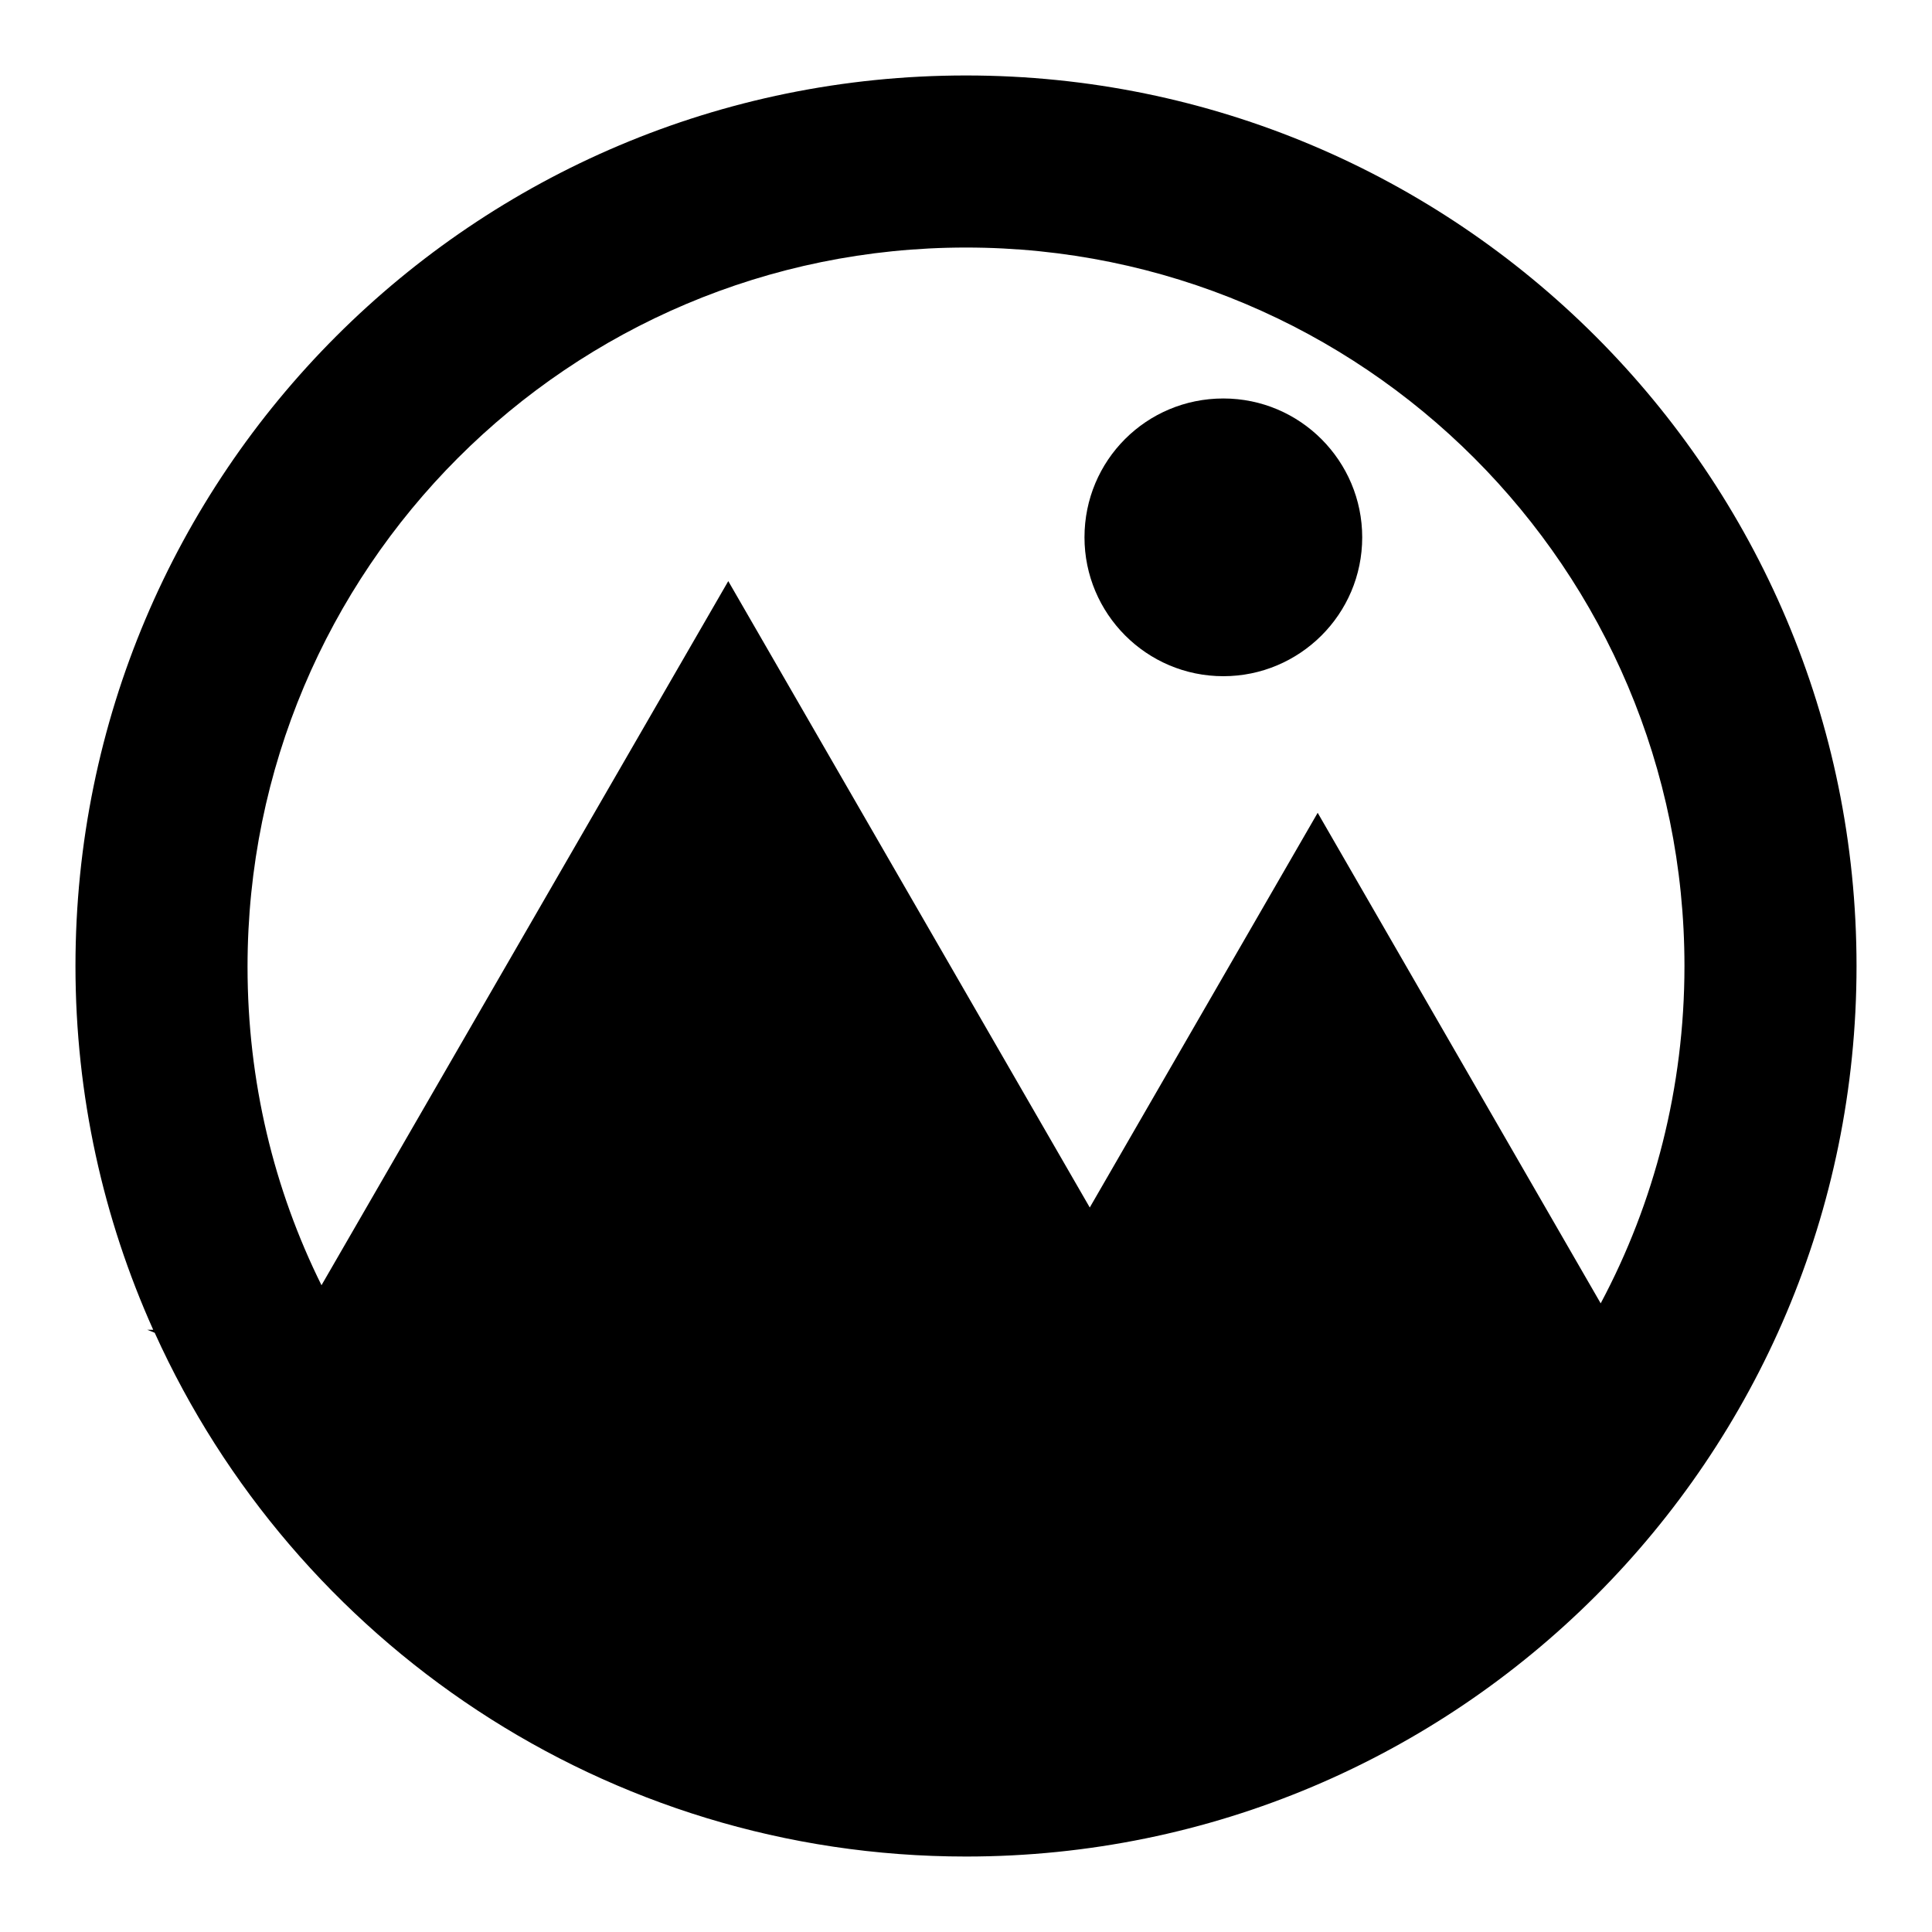
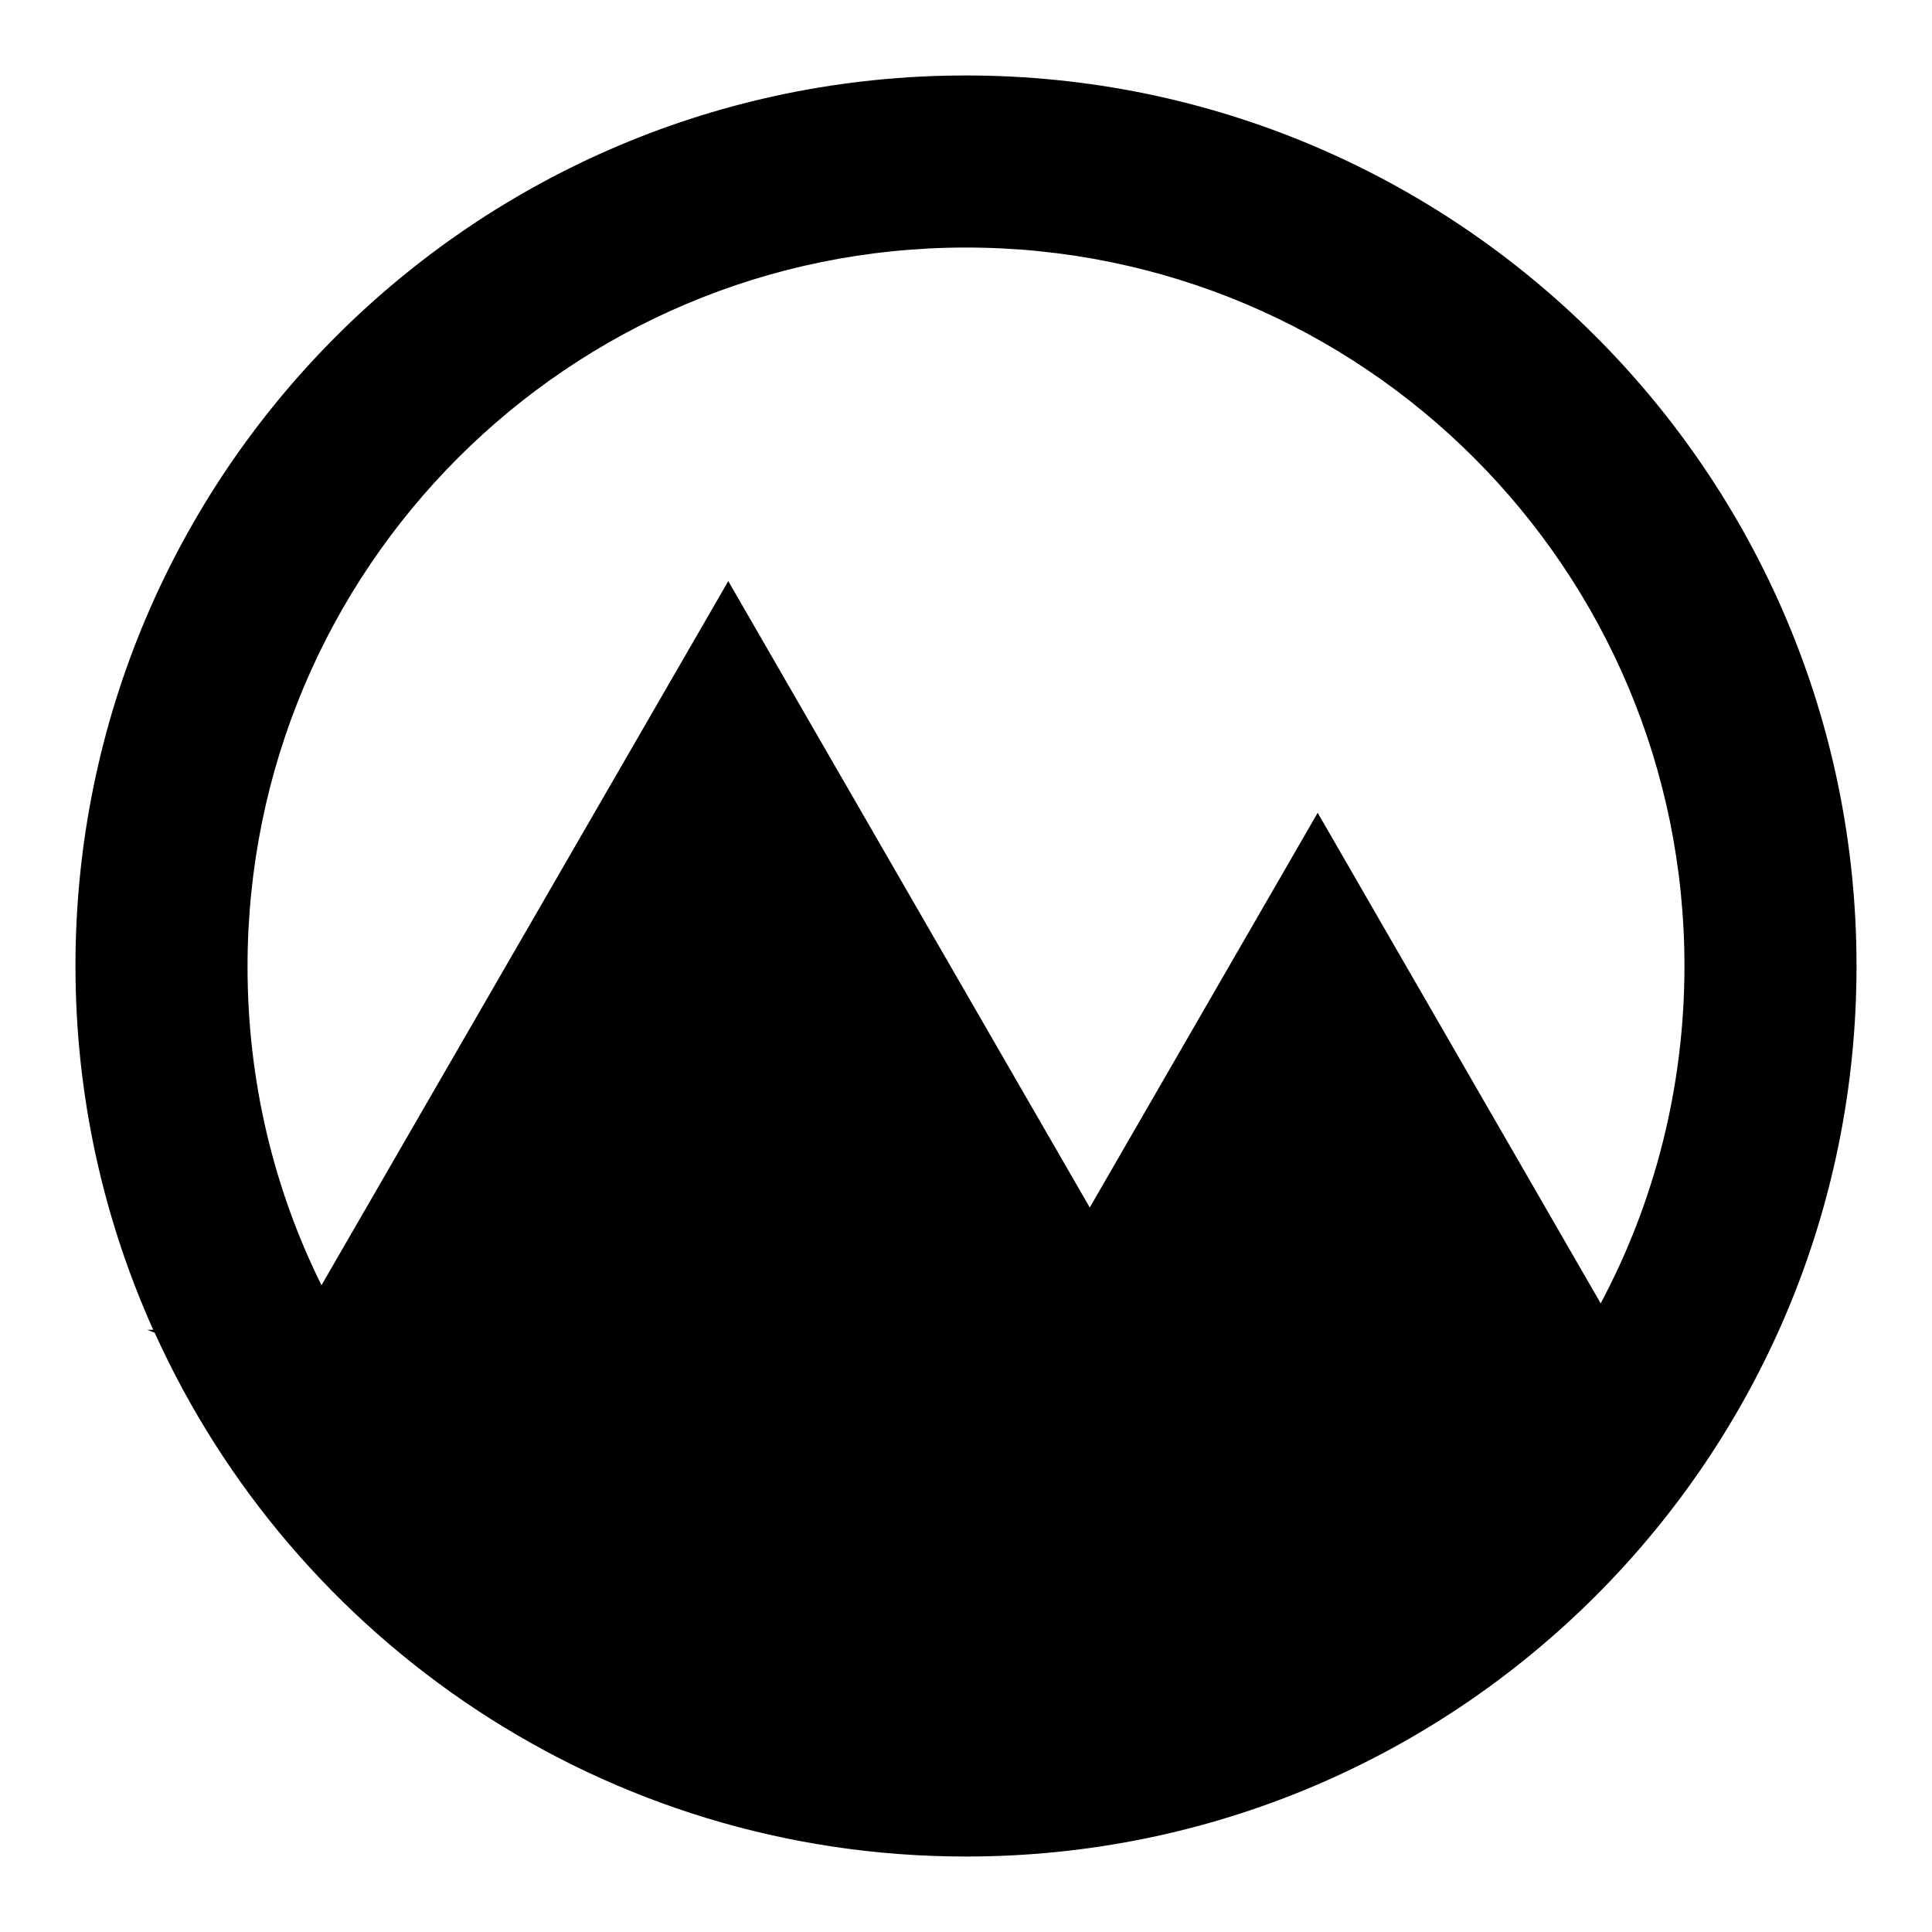
<svg xmlns="http://www.w3.org/2000/svg" version="1.1" x="0px" y="0px" viewBox="0 0 256 256" enable-background="new 0 0 256 256" xml:space="preserve">
  <g>
    <g>
      <path fill="#000000" d="M128,10C62.8,10,10,62.8,10,128c0,17.2,3.7,33.5,10.3,48.2h-0.8l1,0.4C39,217.5,80.2,246,128,246c65.2,0,118-52.8,118-118C246,62.8,193.1,10,128,10z M128,32.8c52.6,0,95.2,42.6,95.2,95.2c0,16.1-4,31.4-11.1,44.7l-37.5-65l-30.2,52.3l-47.9-83l-53.9,93.3c-6.3-12.7-9.8-27-9.8-42.2C32.8,75.4,75.4,32.8,128,32.8z" />
-       <path fill="#000000" d="M143.7,71.2c0,10.1,8.2,18.4,18.4,18.4c10.1,0,18.4-8.2,18.4-18.4c0-10.1-8.2-18.4-18.4-18.4C151.9,52.8,143.7,61,143.7,71.2z" />
    </g>
  </g>
</svg>